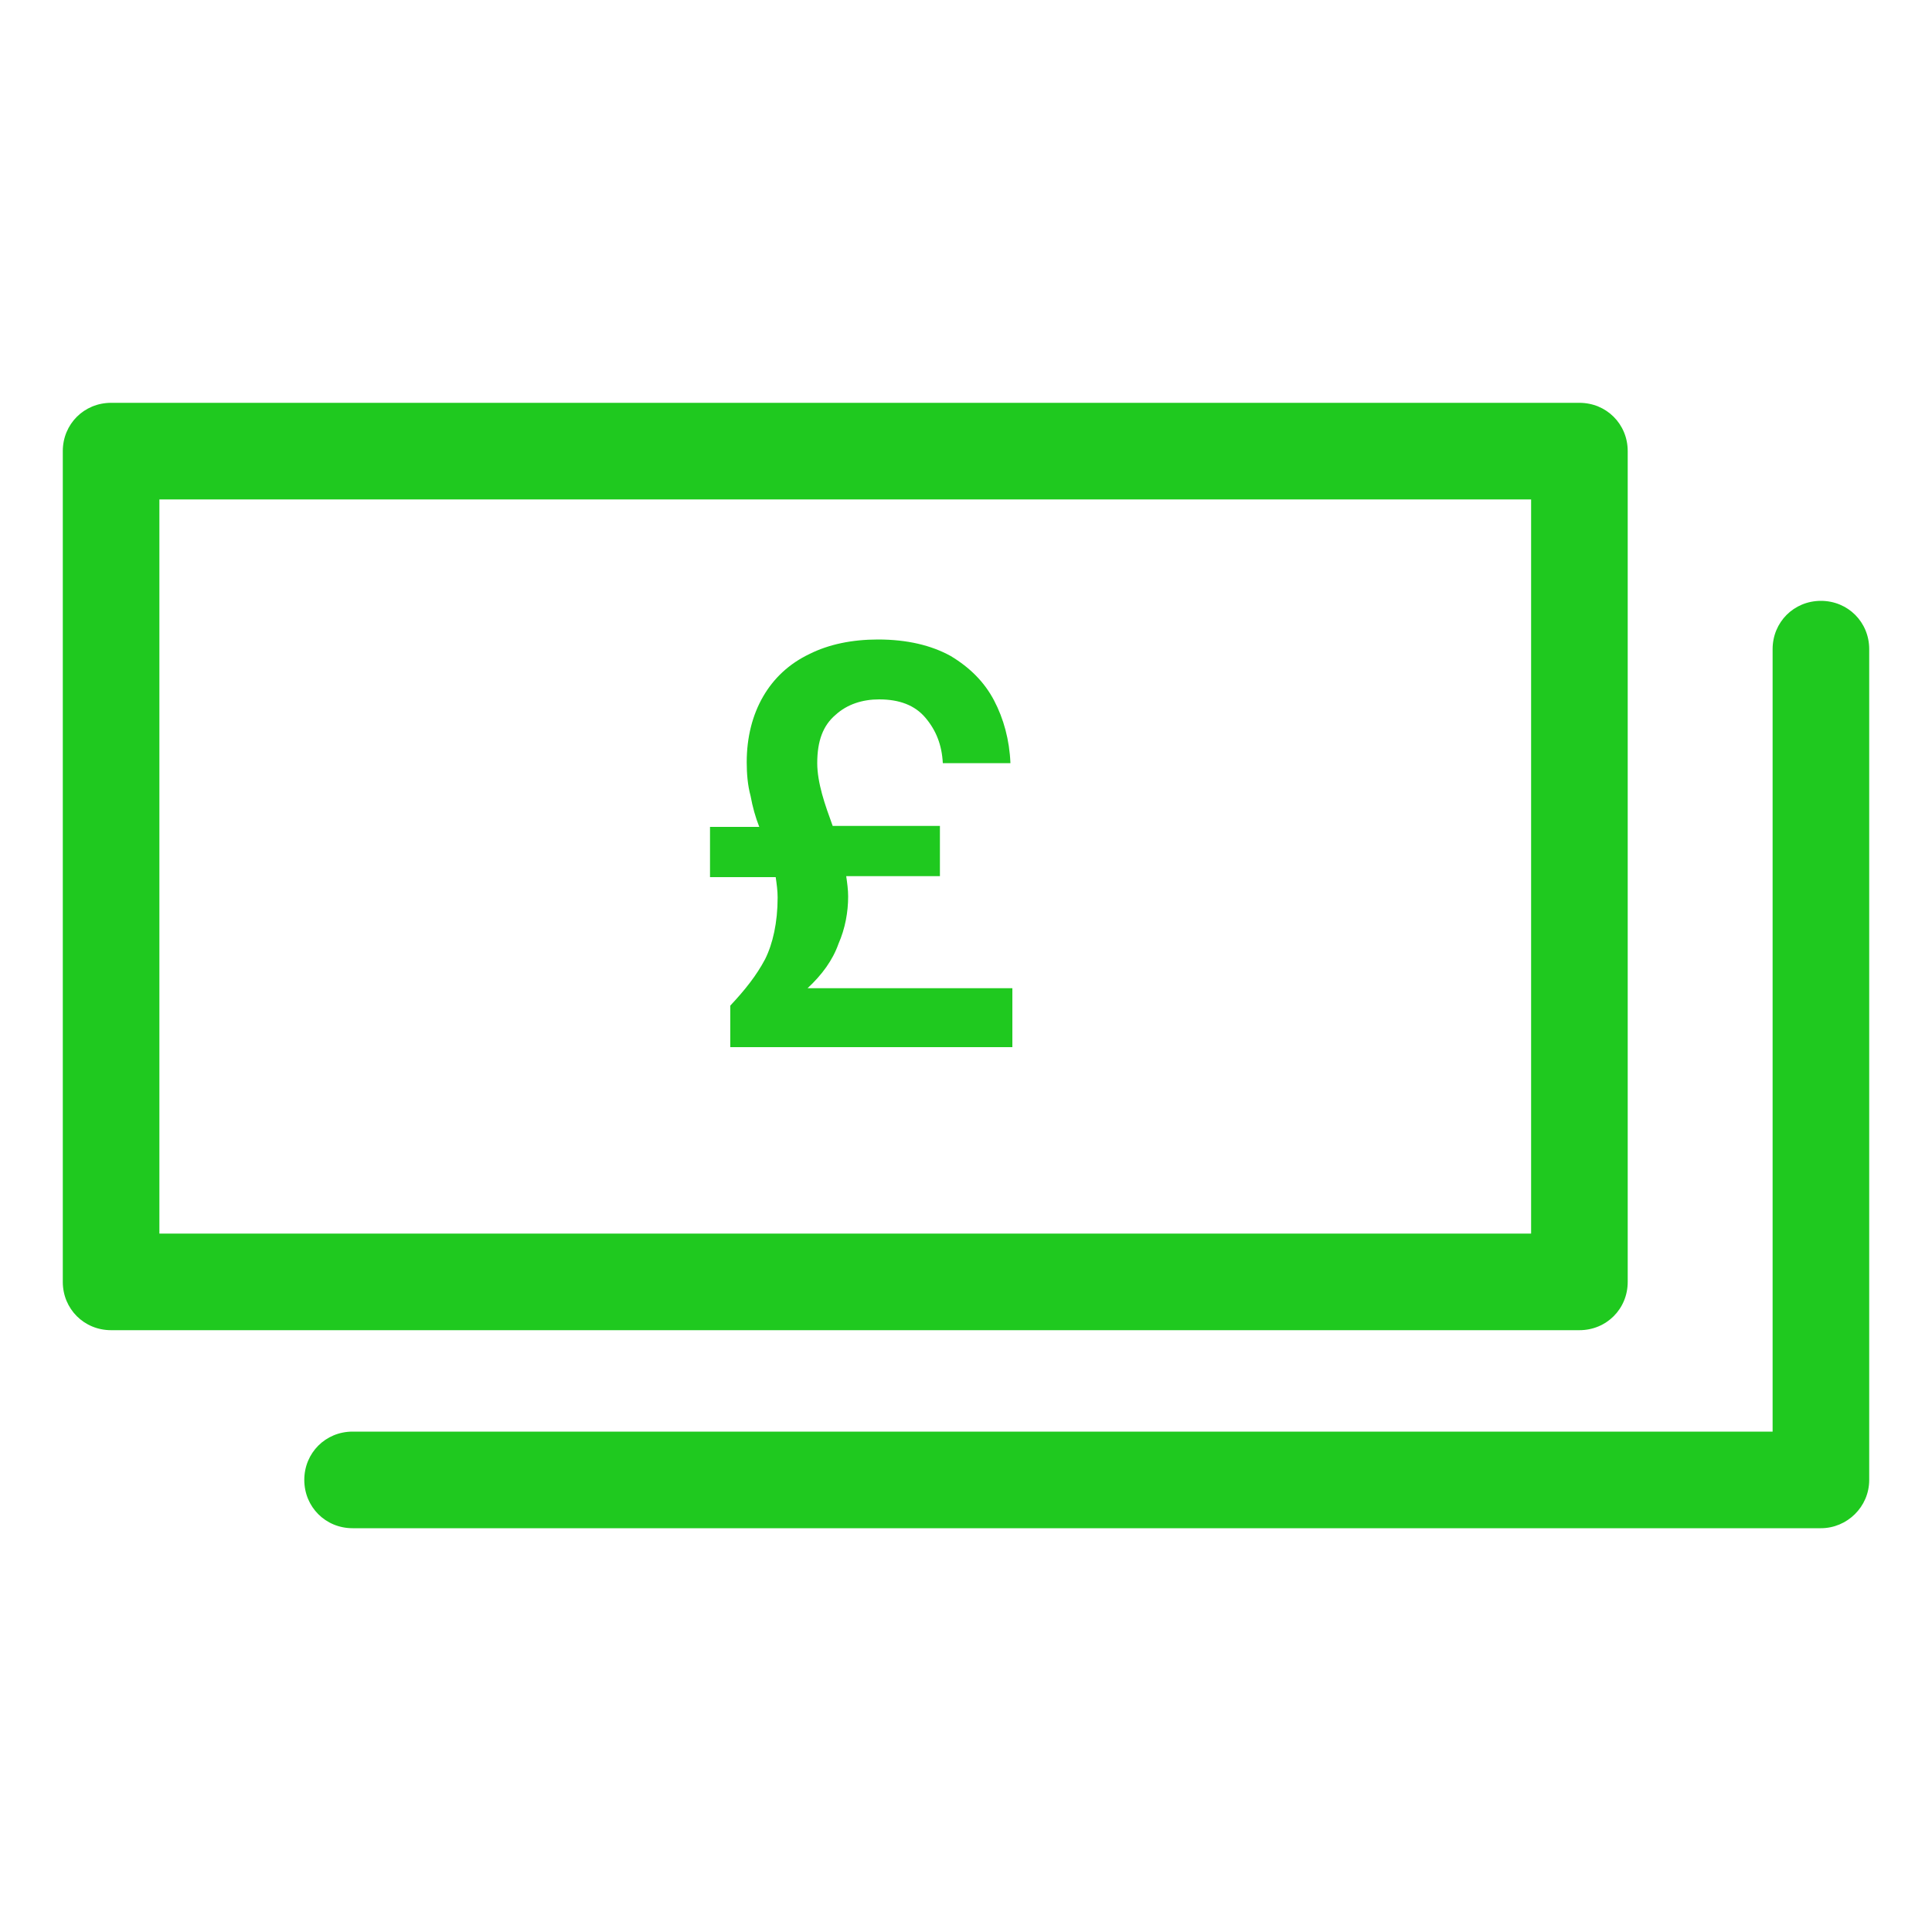
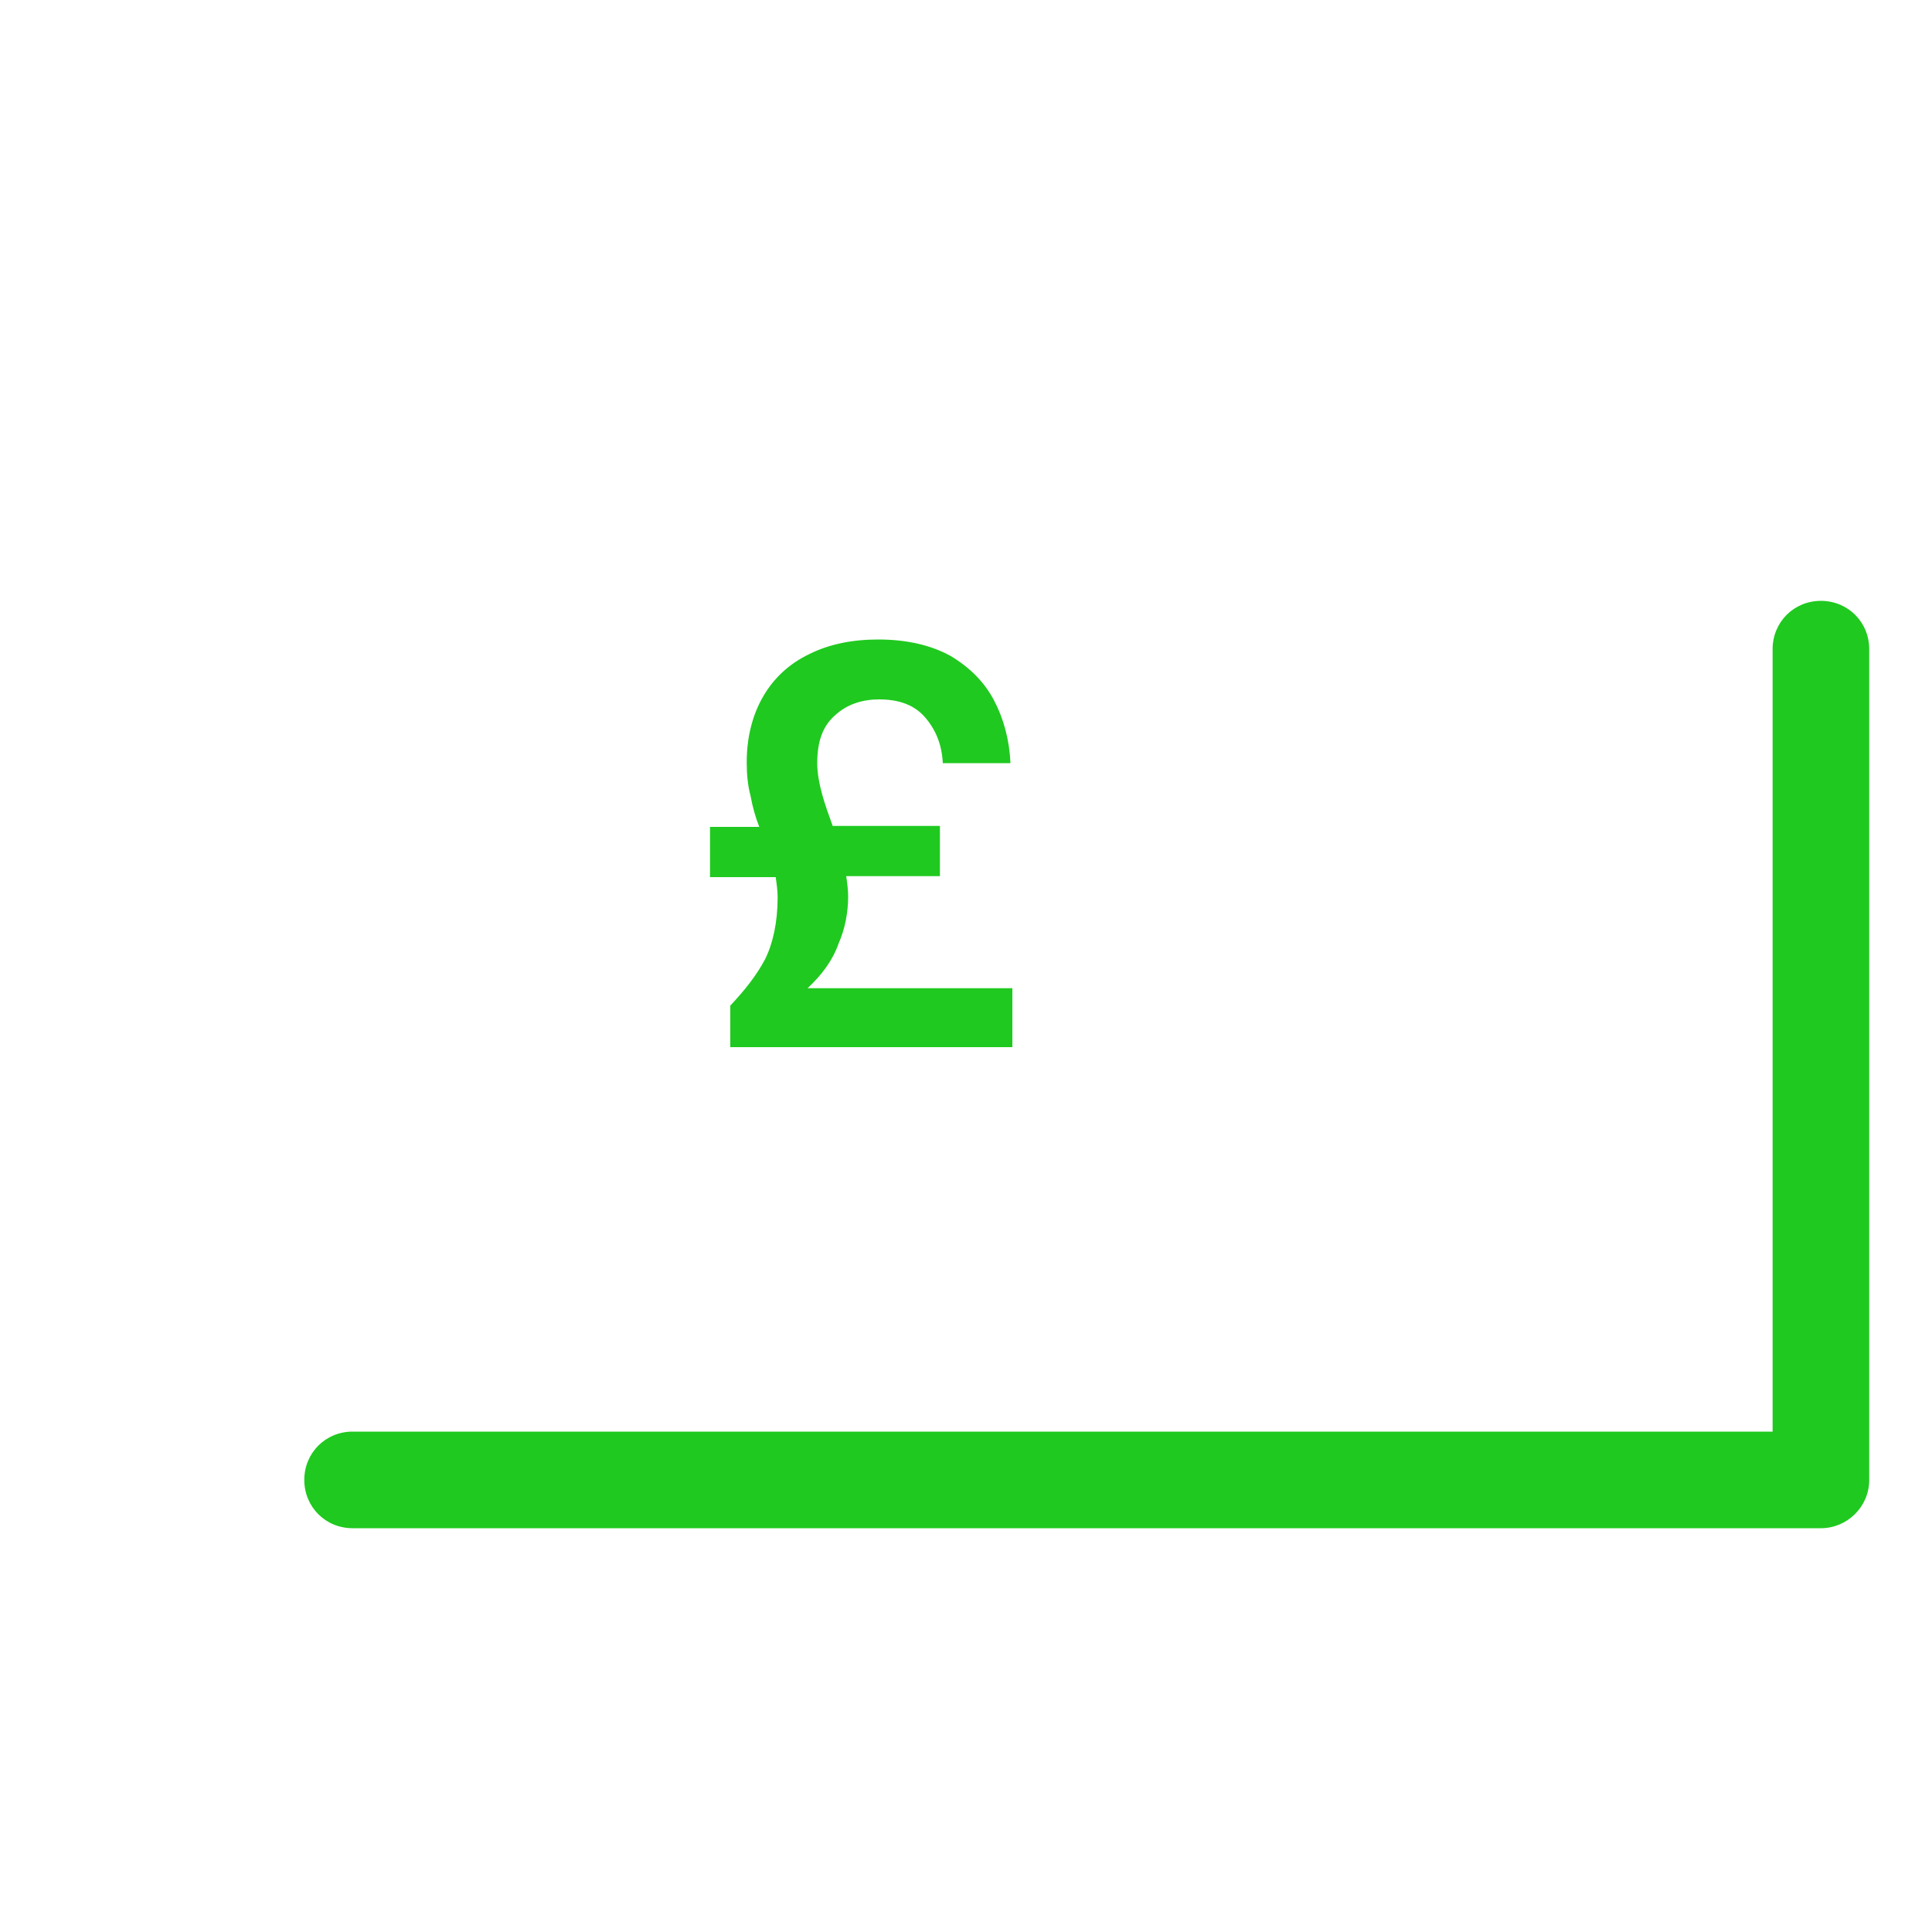
<svg xmlns="http://www.w3.org/2000/svg" version="1.1" id="Layer_1" x="0px" y="0px" viewBox="0 0 200 200" style="enable-background:new 0 0 200 200;" xml:space="preserve">
  <style type="text/css">
	.st0{fill:#1FC91F;}
	.st1{fill:#1FC91F;stroke:#1FC91F;stroke-width:3;stroke-miterlimit:10;}
</style>
  <g>
    <g>
-       <path class="st0" d="M163.5,137.7h-152c-2.8,0-5-2.2-5-5v-86c0-2.8,2.2-5,5-5h152c2.8,0,5,2.2,5,5v86    C168.5,135.5,166.3,137.7,163.5,137.7z M16.5,127.7h142v-76h-142V127.7z" />
-     </g>
+       </g>
    <g>
      <path class="st0" d="M188.5,158.2h-152c-2.8,0-5-2.2-5-5s2.2-5,5-5h147v-81c0-2.8,2.2-5,5-5s5,2.2,5,5v86    C193.5,156,191.2,158.2,188.5,158.2z" />
    </g>
    <g>
      <g>
        <path class="st0" d="M75.6,108.6v-4.5c1.5-1.6,2.7-3.1,3.6-4.8c0.8-1.6,1.3-3.8,1.3-6.4c0-0.7-0.1-1.4-0.2-2.1h-6.8v-5.2h5.1     c-0.4-1-0.7-2.1-0.9-3.2c-0.3-1.1-0.4-2.3-0.4-3.5c0-2.6,0.6-4.9,1.7-6.8c1.1-1.9,2.7-3.4,4.8-4.4c2-1,4.4-1.5,7.1-1.5     c3,0,5.5,0.6,7.5,1.7c2,1.2,3.5,2.7,4.5,4.6c1,1.9,1.6,4.1,1.7,6.5h-7c-0.1-1.9-0.7-3.4-1.8-4.7c-1.1-1.3-2.7-1.9-4.8-1.9     c-1.7,0-3.3,0.5-4.5,1.6c-1.3,1.1-1.9,2.7-1.9,5c0,1,0.2,2.1,0.5,3.2c0.3,1.1,0.7,2.2,1.1,3.3h11.1v5.2h-9.7     c0.1,0.7,0.2,1.4,0.2,2.1c0,1.6-0.3,3.3-1,4.9c-0.6,1.7-1.7,3.2-3.2,4.6h21.2v6.1H75.6z" />
      </g>
    </g>
  </g>
</svg>